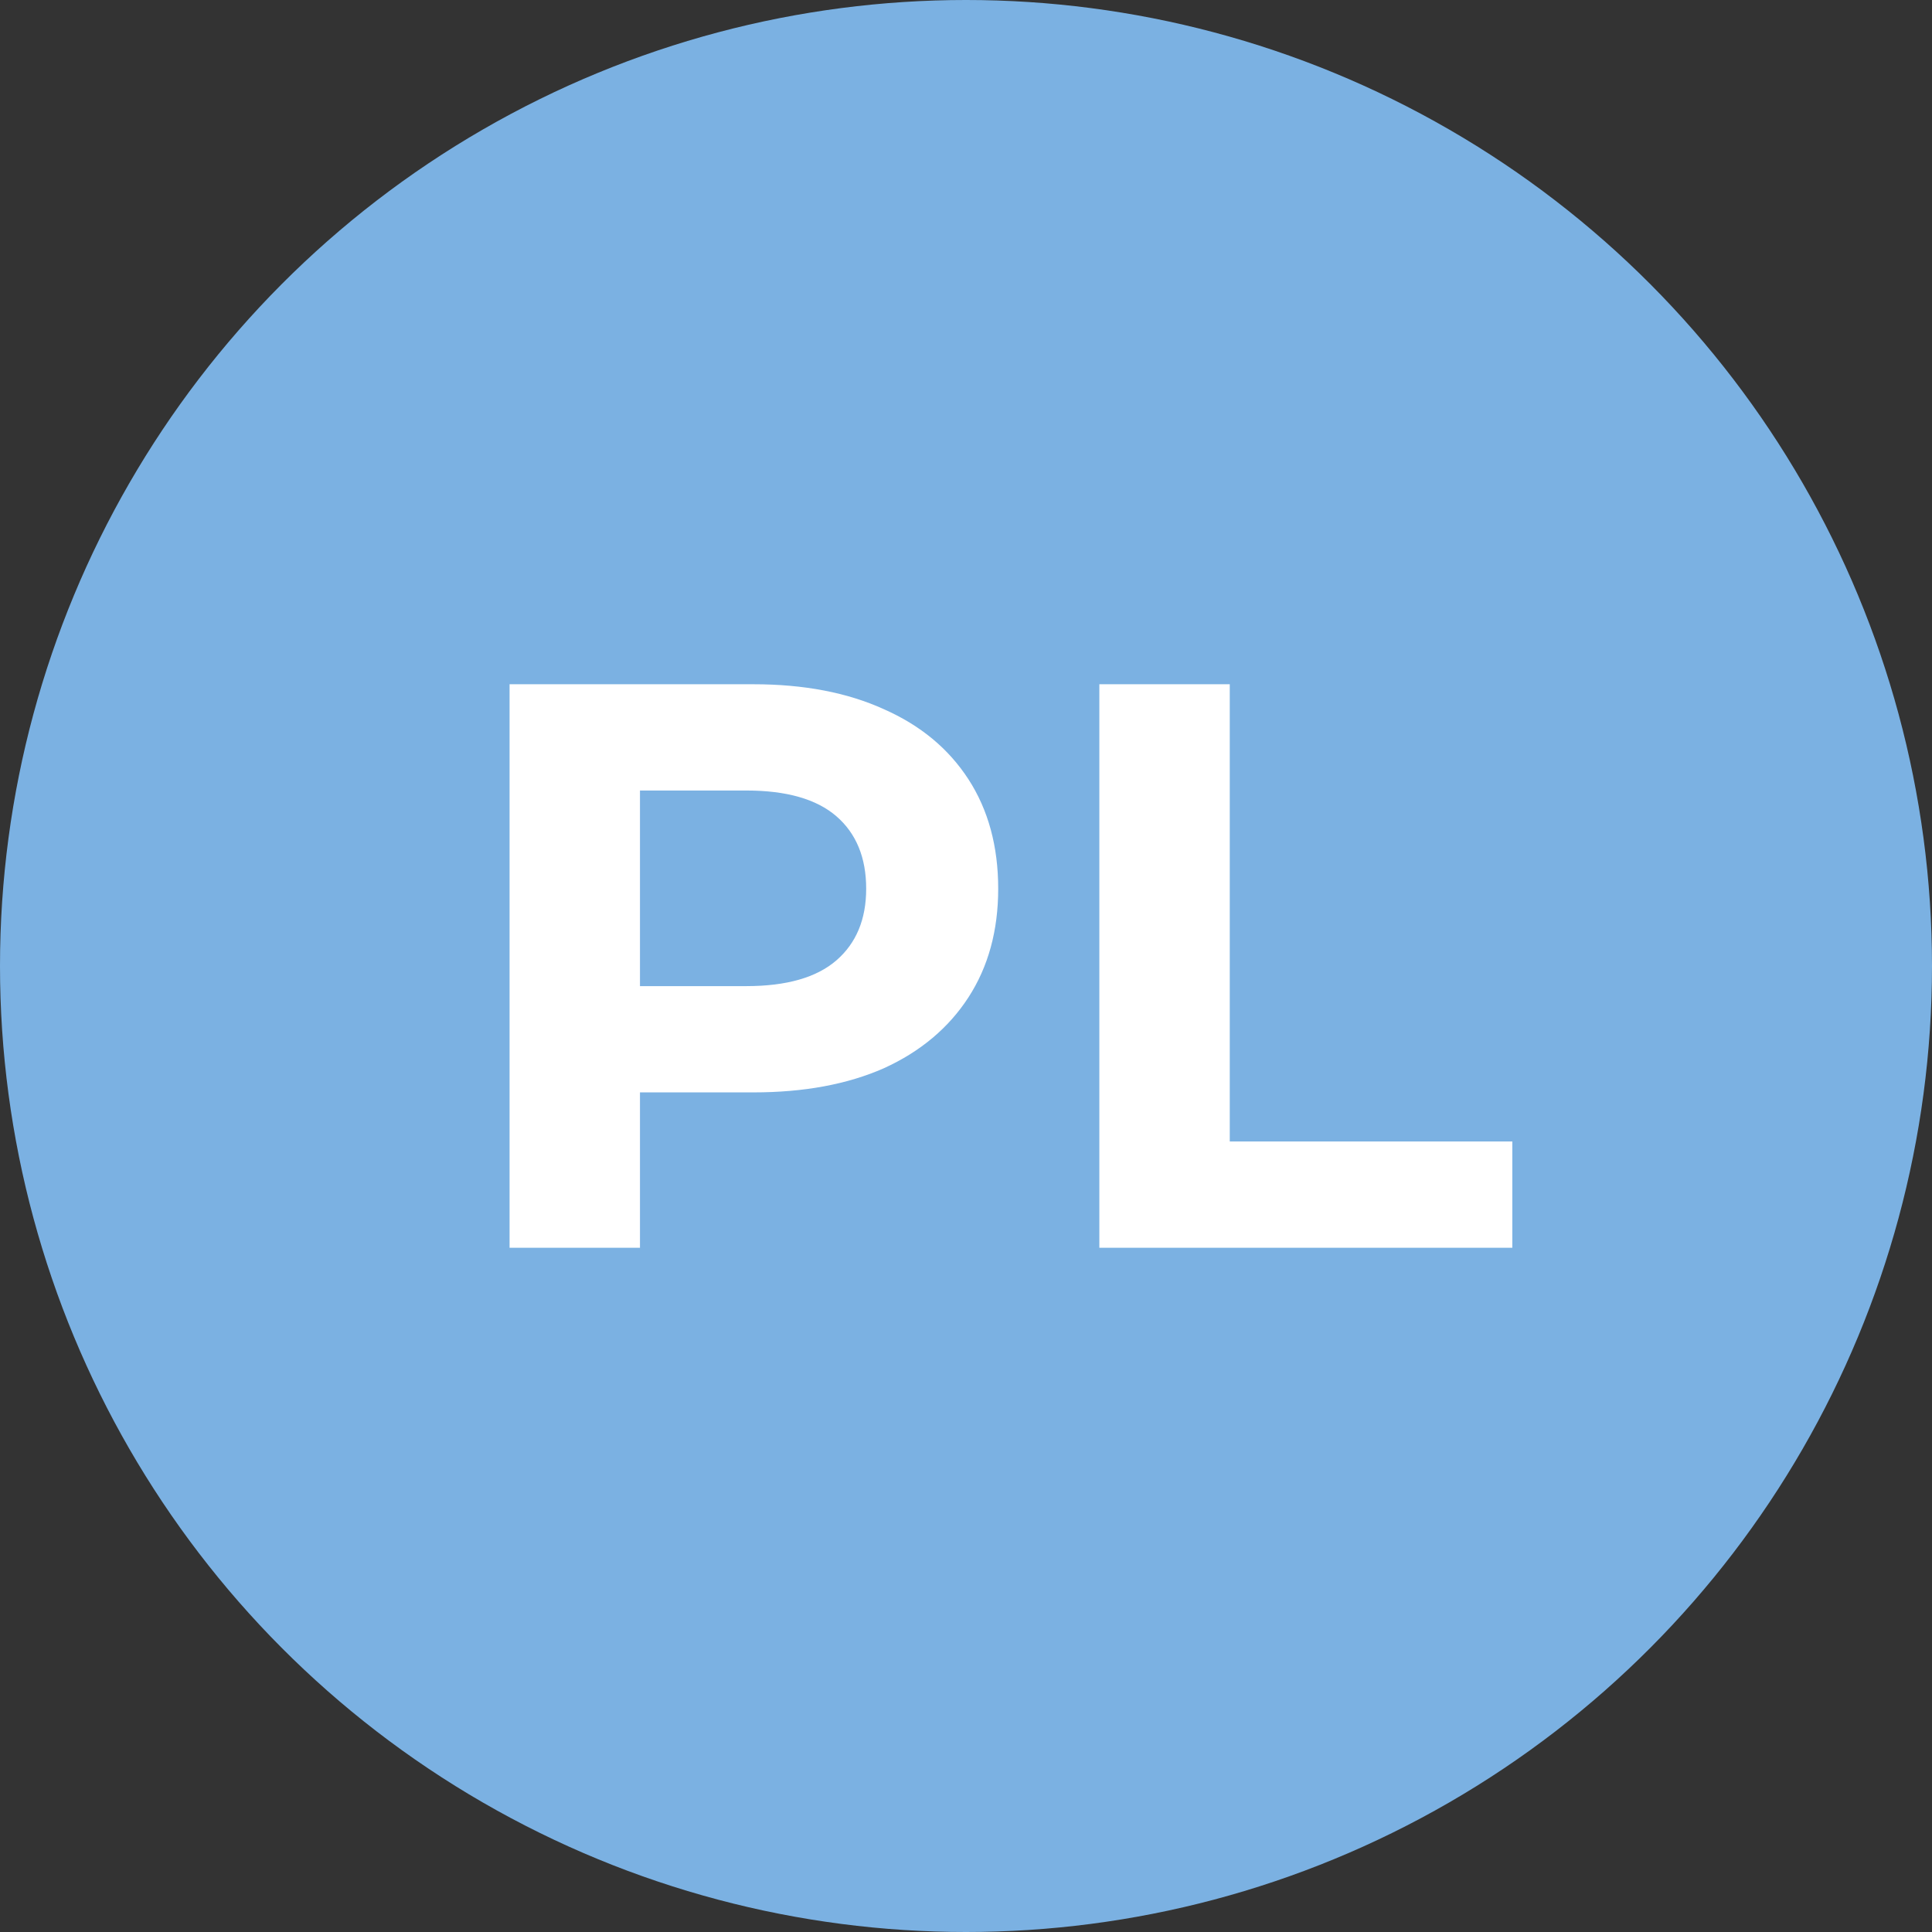
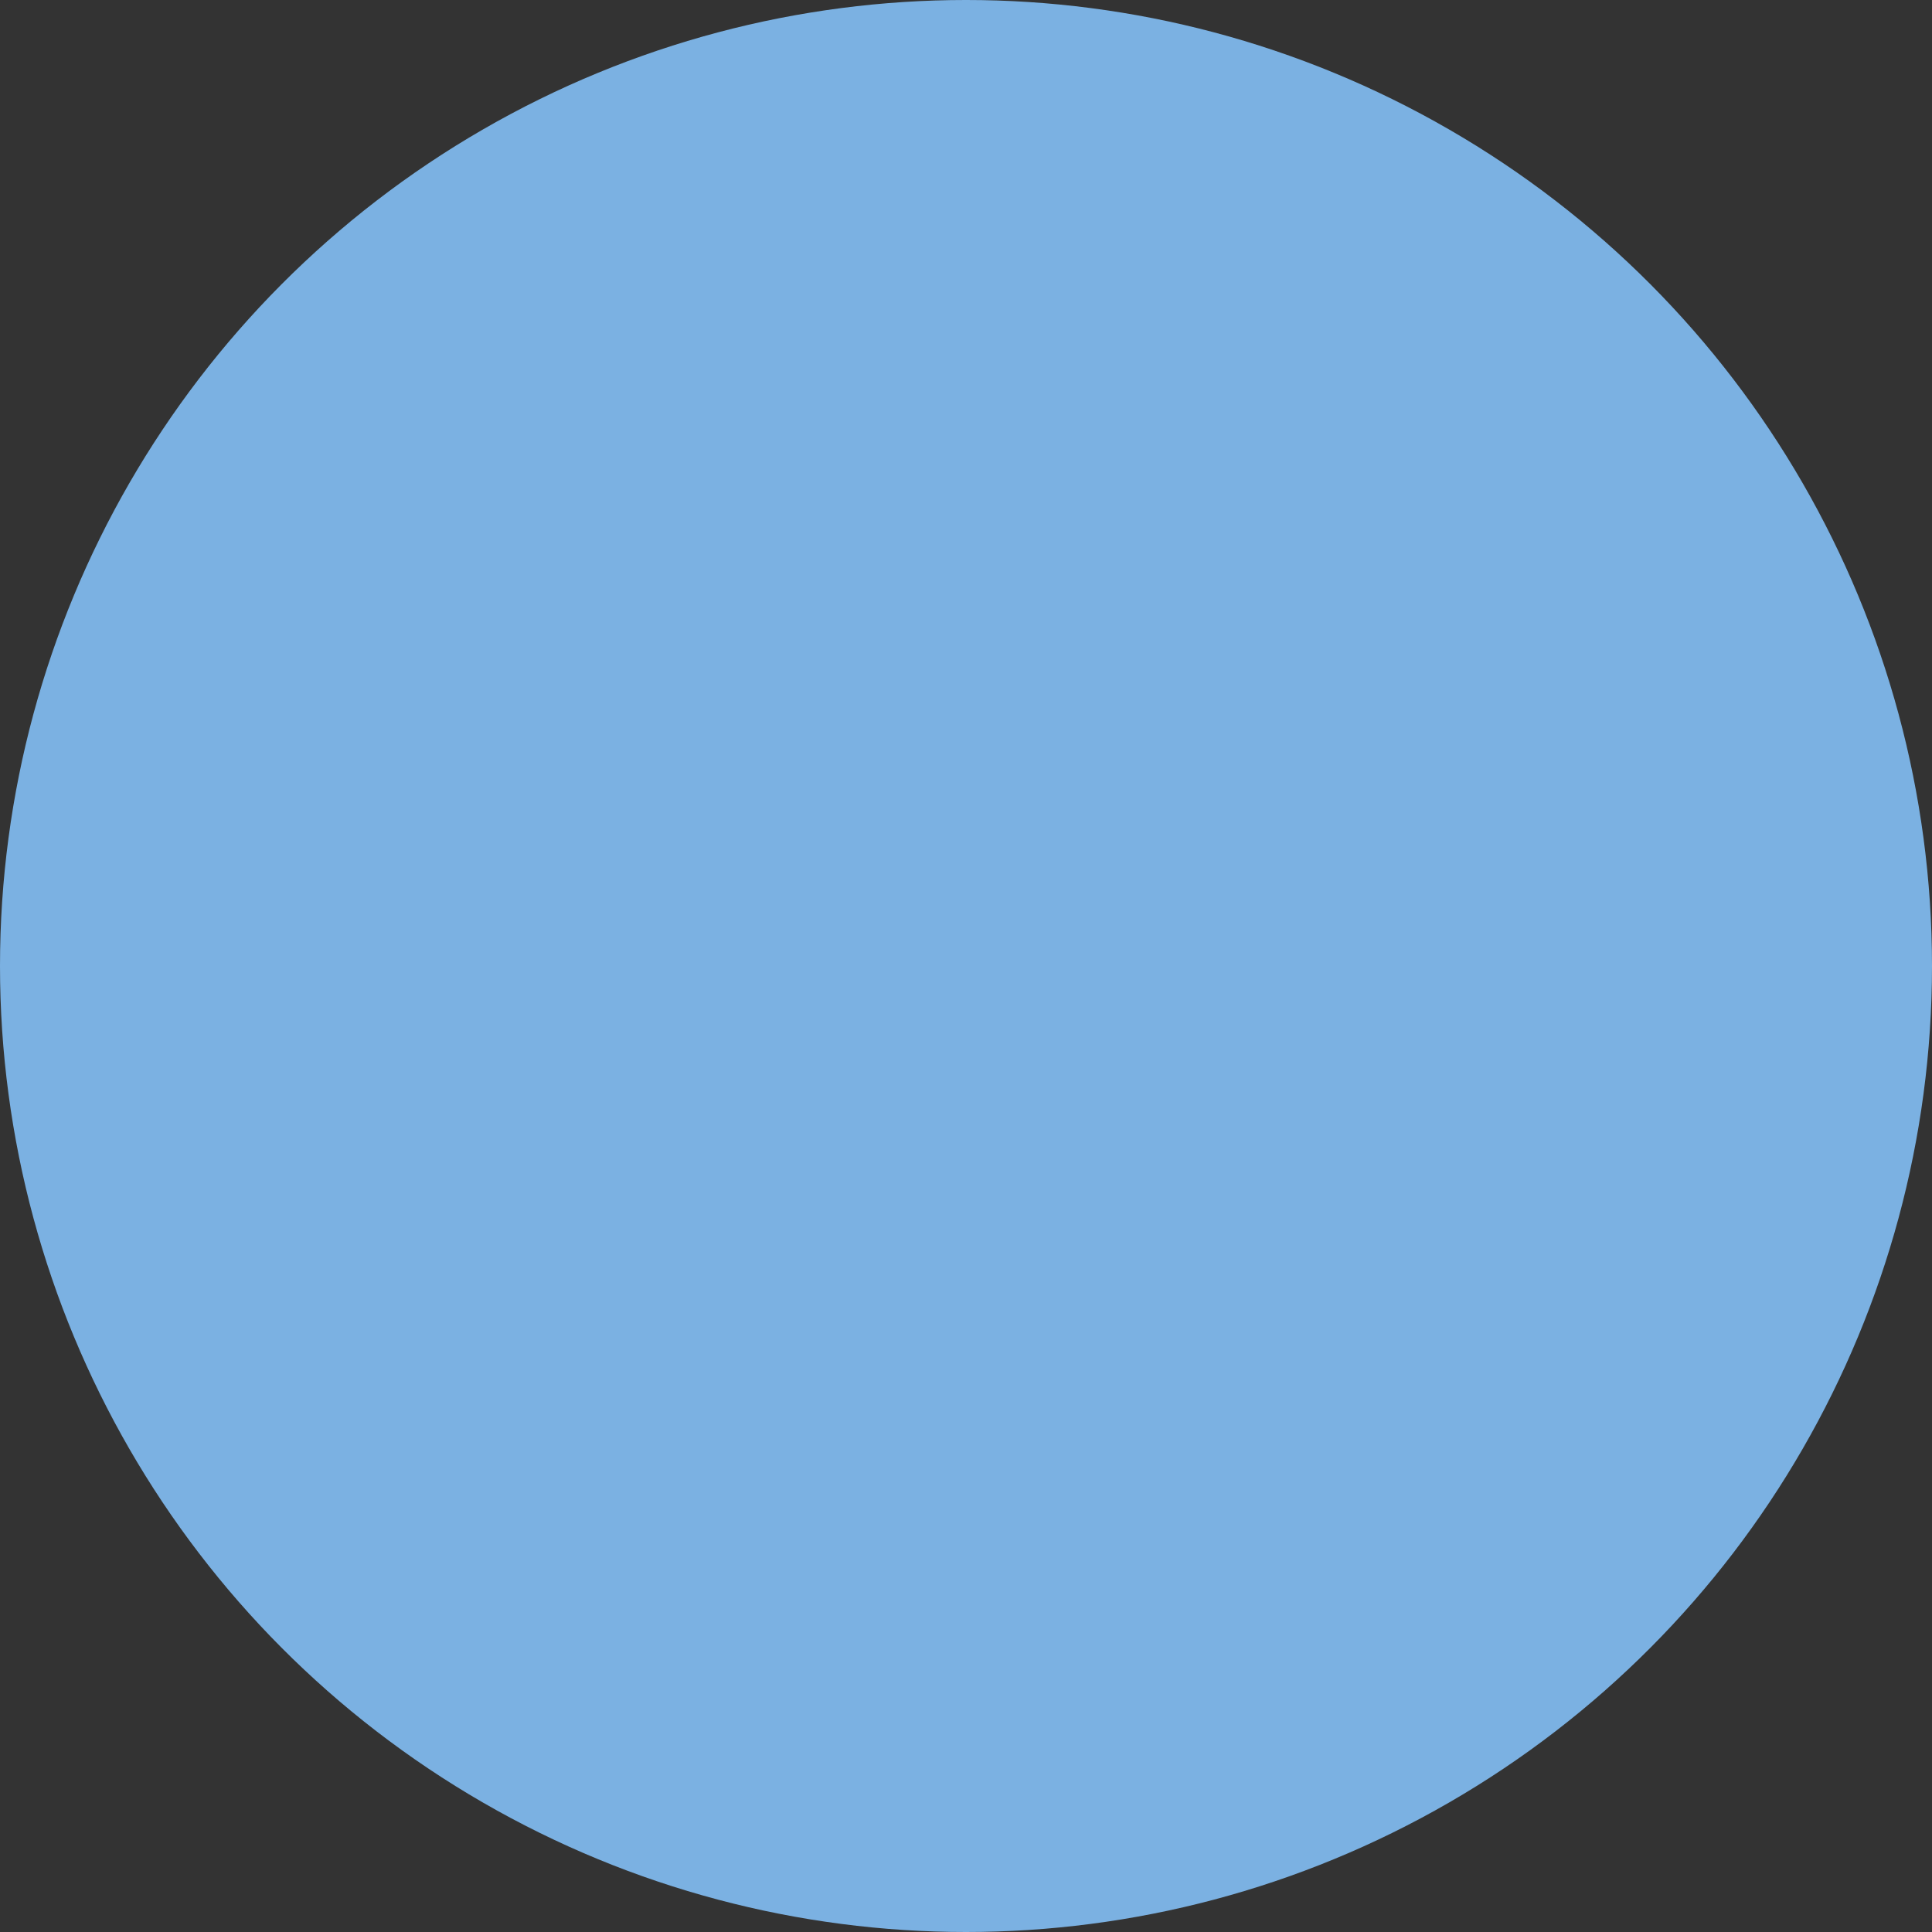
<svg xmlns="http://www.w3.org/2000/svg" width="48" height="48" viewBox="0 0 48 48" fill="none">
  <rect x="0" y="0" width="48" height="48" fill="#333333" stroke="none" />
  <circle cx="24" cy="24" r="24" fill="#7BB1E2" />
-   <path d="M12.66 31V17H18.72C19.973 17 21.053 17.207 21.96 17.62C22.867 18.02 23.567 18.6 24.06 19.36C24.553 20.12 24.8 21.027 24.8 22.08C24.8 23.12 24.553 24.02 24.06 24.78C23.567 25.54 22.867 26.127 21.96 26.54C21.053 26.94 19.973 27.14 18.72 27.14H14.46L15.9 25.68V31H12.66ZM15.9 26.04L14.46 24.5H18.54C19.54 24.5 20.287 24.287 20.78 23.86C21.273 23.433 21.52 22.84 21.52 22.08C21.52 21.307 21.273 20.707 20.78 20.28C20.287 19.853 19.54 19.64 18.54 19.64H14.46L15.9 18.1V26.04ZM27.313 31V17H30.553V28.36H37.573V31H27.313Z" fill="white" />
</svg>